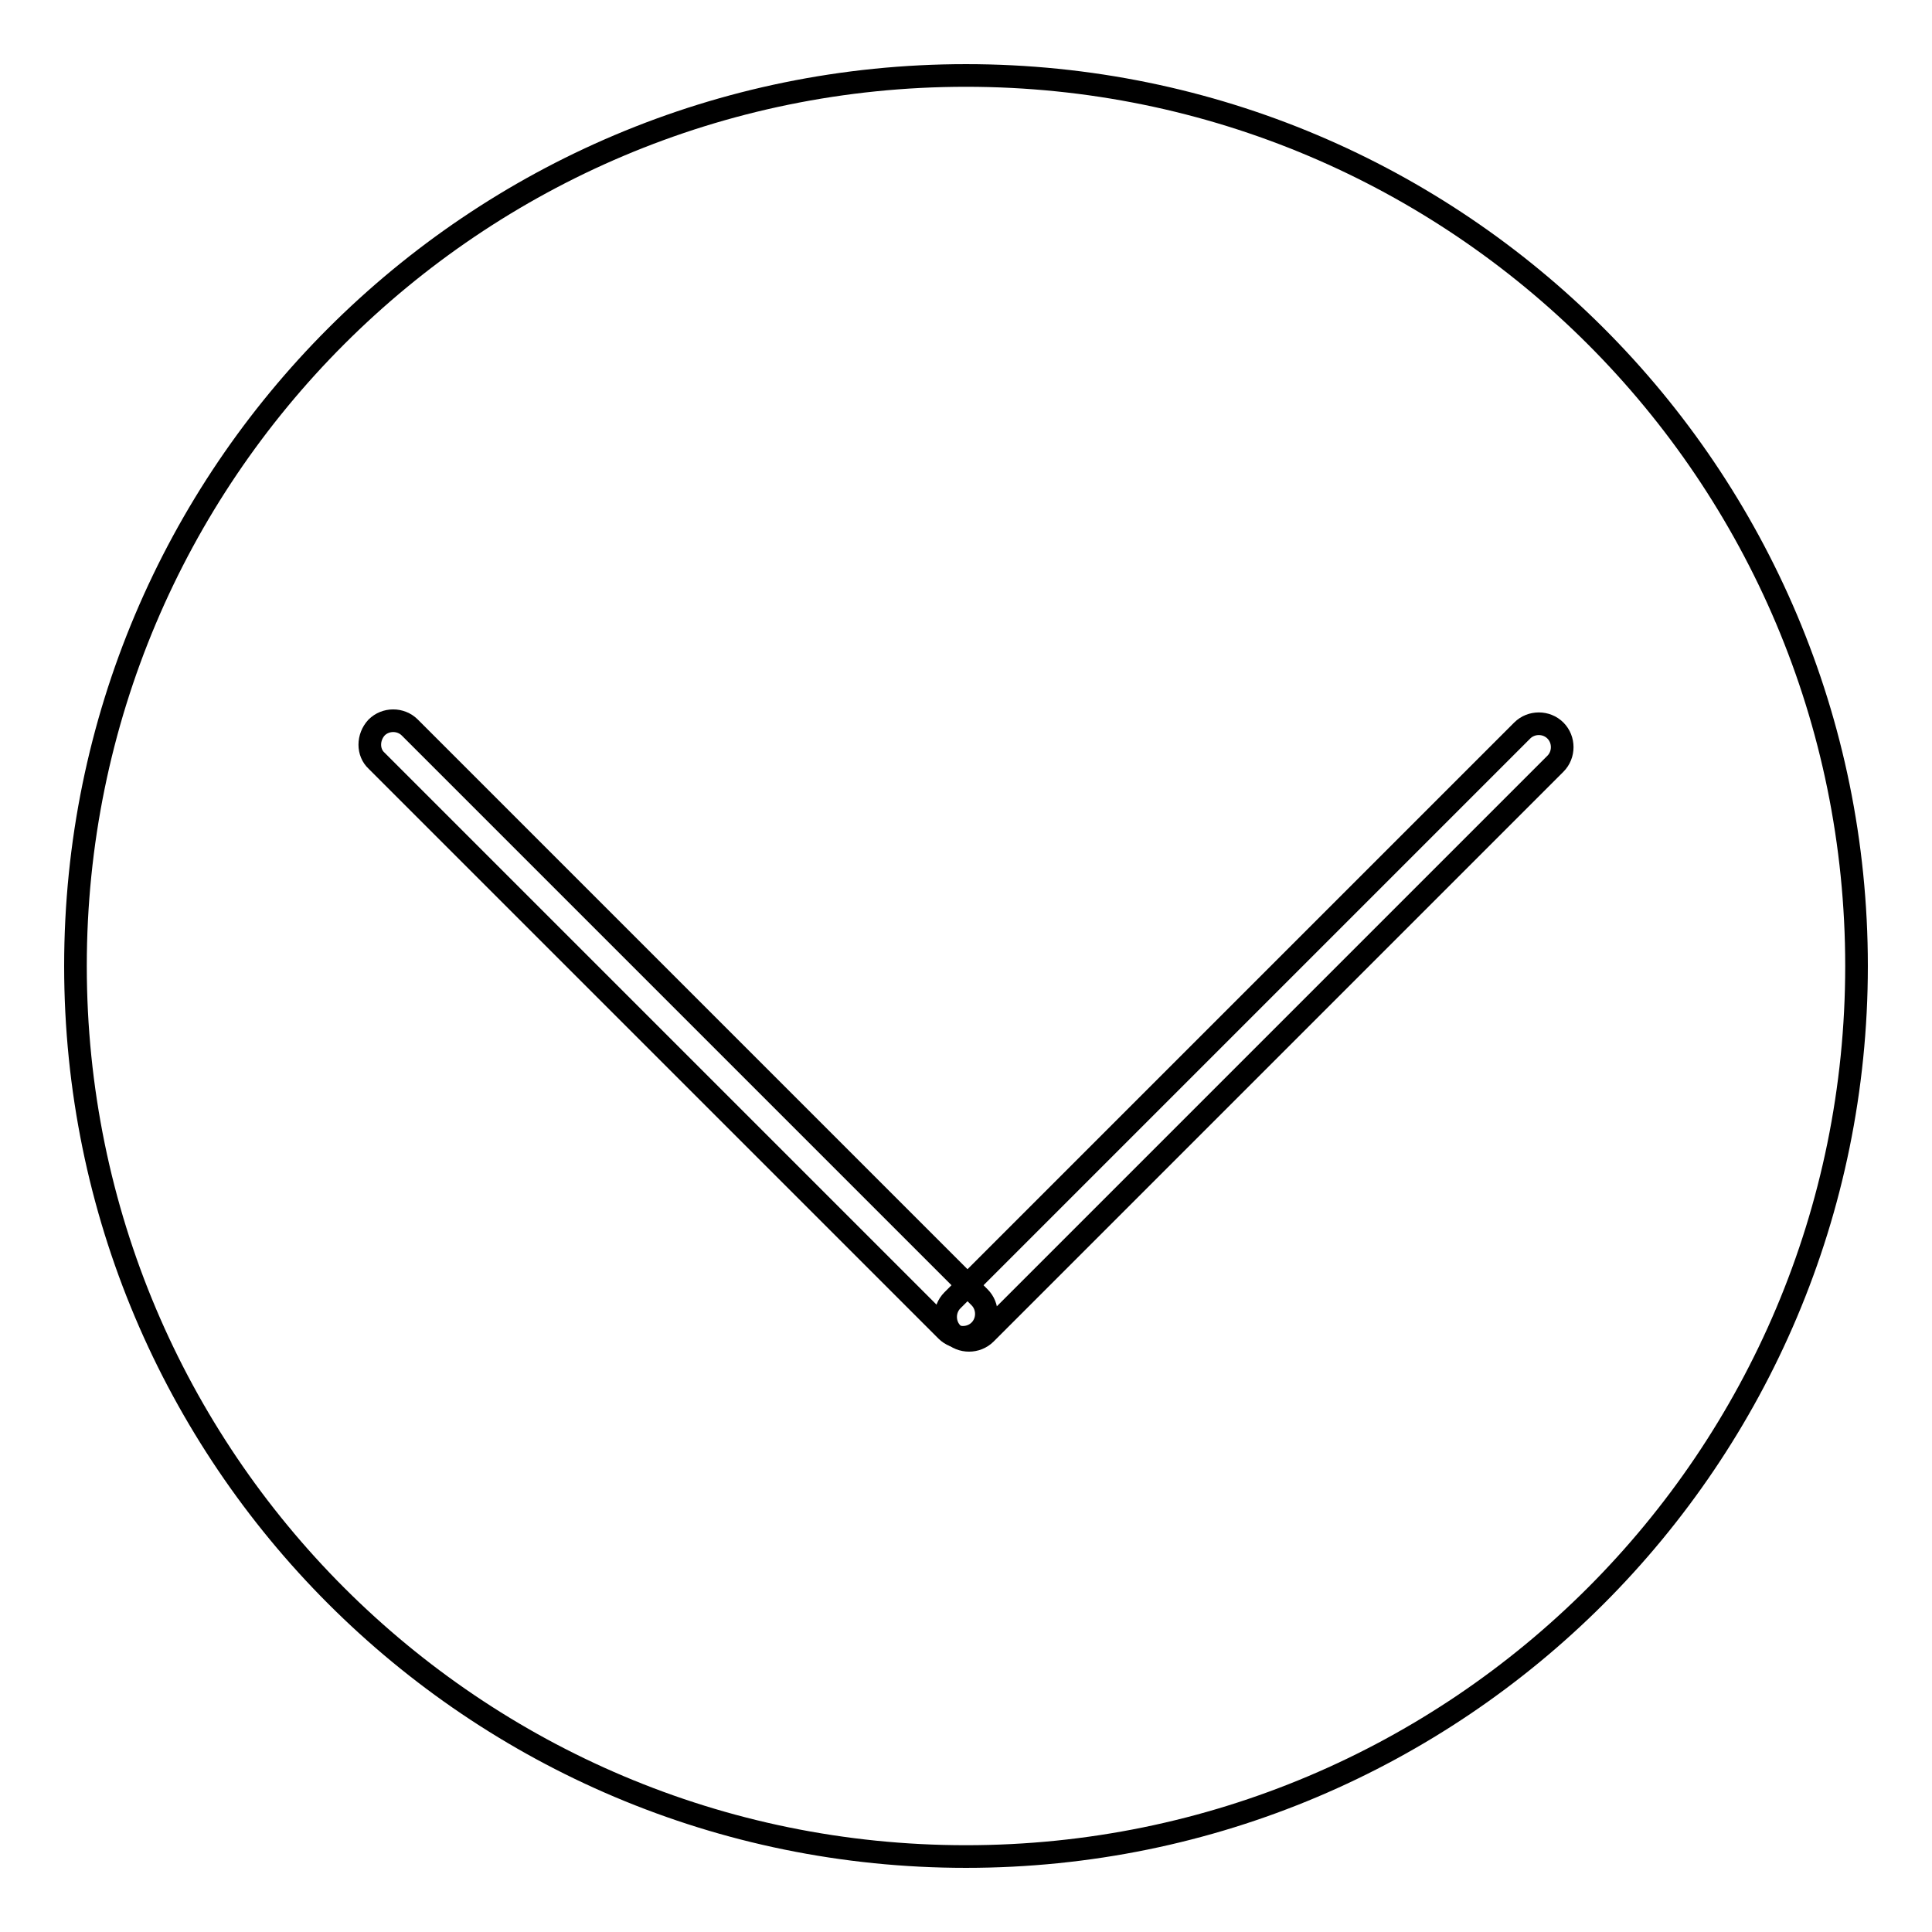
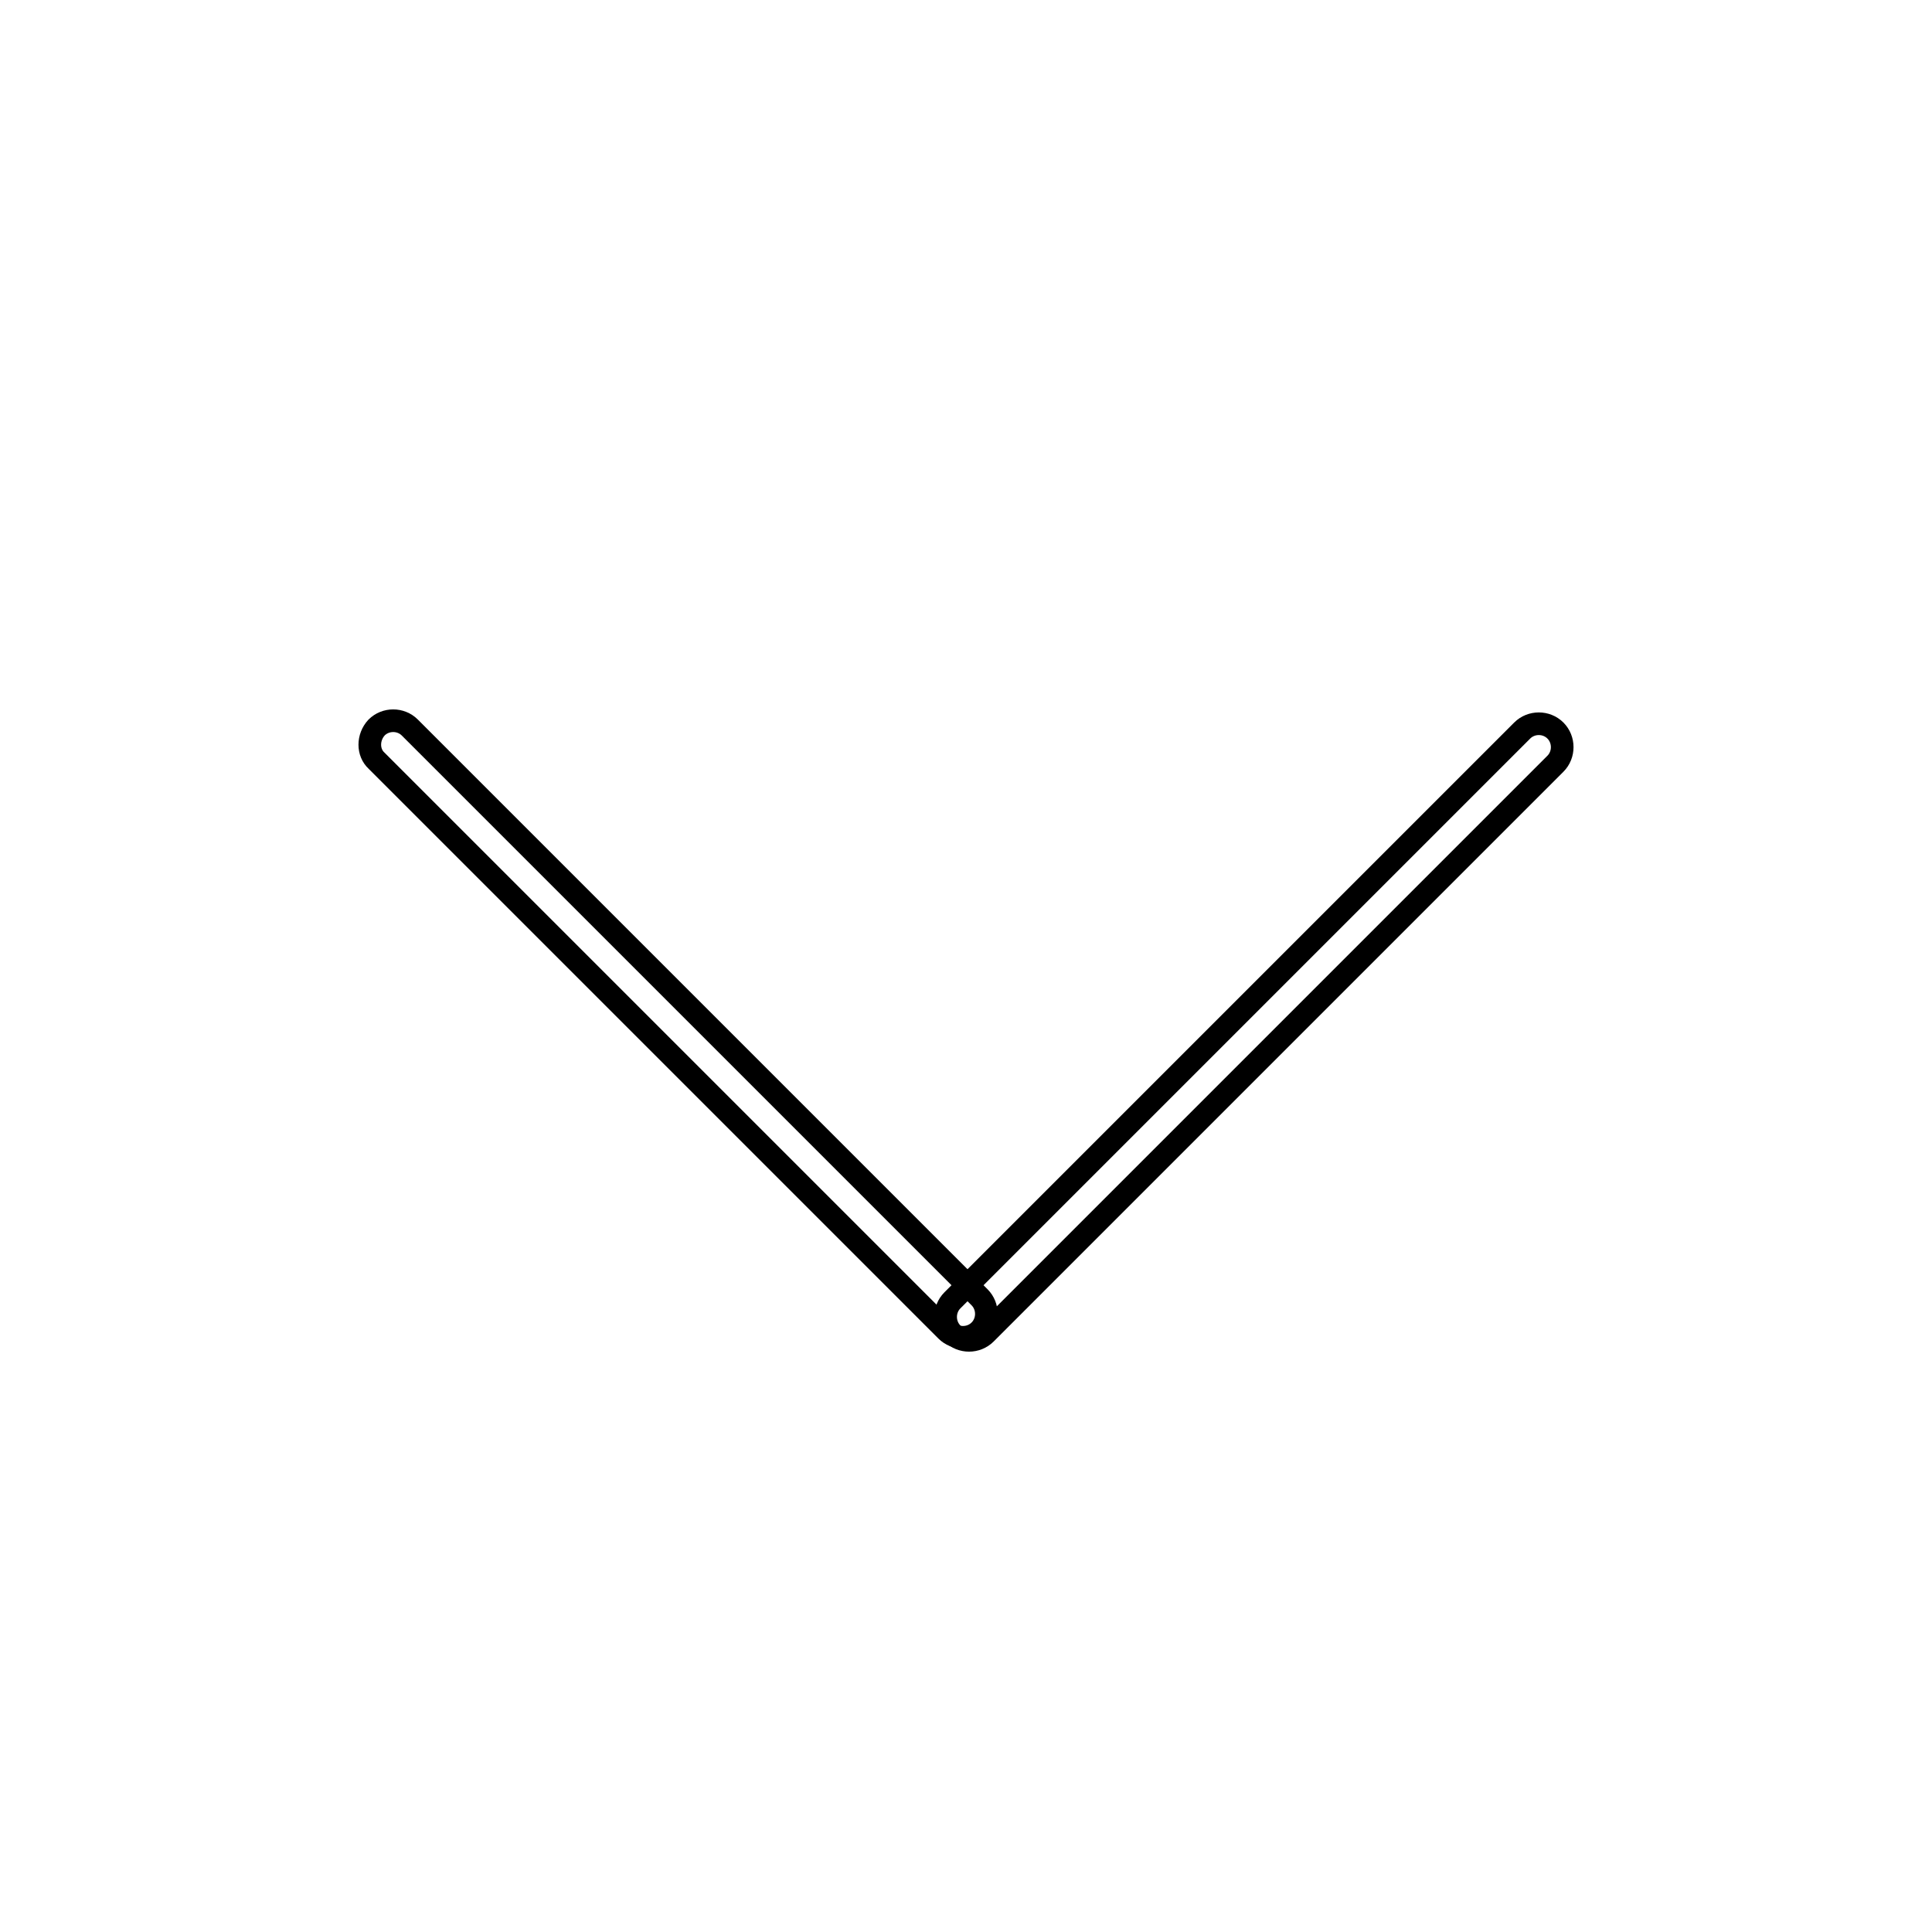
<svg xmlns="http://www.w3.org/2000/svg" version="1.1" x="0px" y="0px" viewBox="0 0 256 256" enable-background="new 0 0 256 256" xml:space="preserve">
  <g>
    <g>
-       <path stroke-width="3" fill-opacity="0" stroke="#000000" d="M128,10C62.8,10,10,62.8,10,128c0,65.2,52.8,118,118,118c65.2,0,118-52.8,118-118C246,62.8,193.2,10,128,10z" />
      <path stroke-width="3" fill-opacity="0" stroke="#000000" d="M206.1,96.8c1.2,1.2,1.2,3.2,0,4.4l-75.5,75.5c-1.2,1.2-3.2,1.2-4.4,0l0,0c-1.2-1.2-1.2-3.2,0-4.4l75.5-75.5C202.9,95.6,204.9,95.6,206.1,96.8L206.1,96.8z" />
      <path stroke-width="3" fill-opacity="0" stroke="#000000" d="M49.9,96.4c1.2-1.2,3.2-1.2,4.4,0l75.5,75.5c1.2,1.2,1.2,3.2,0,4.4l0,0c-1.2,1.2-3.2,1.2-4.4,0l-75.5-75.5C48.7,99.7,48.7,97.7,49.9,96.4L49.9,96.4z" />
    </g>
  </g>
</svg>